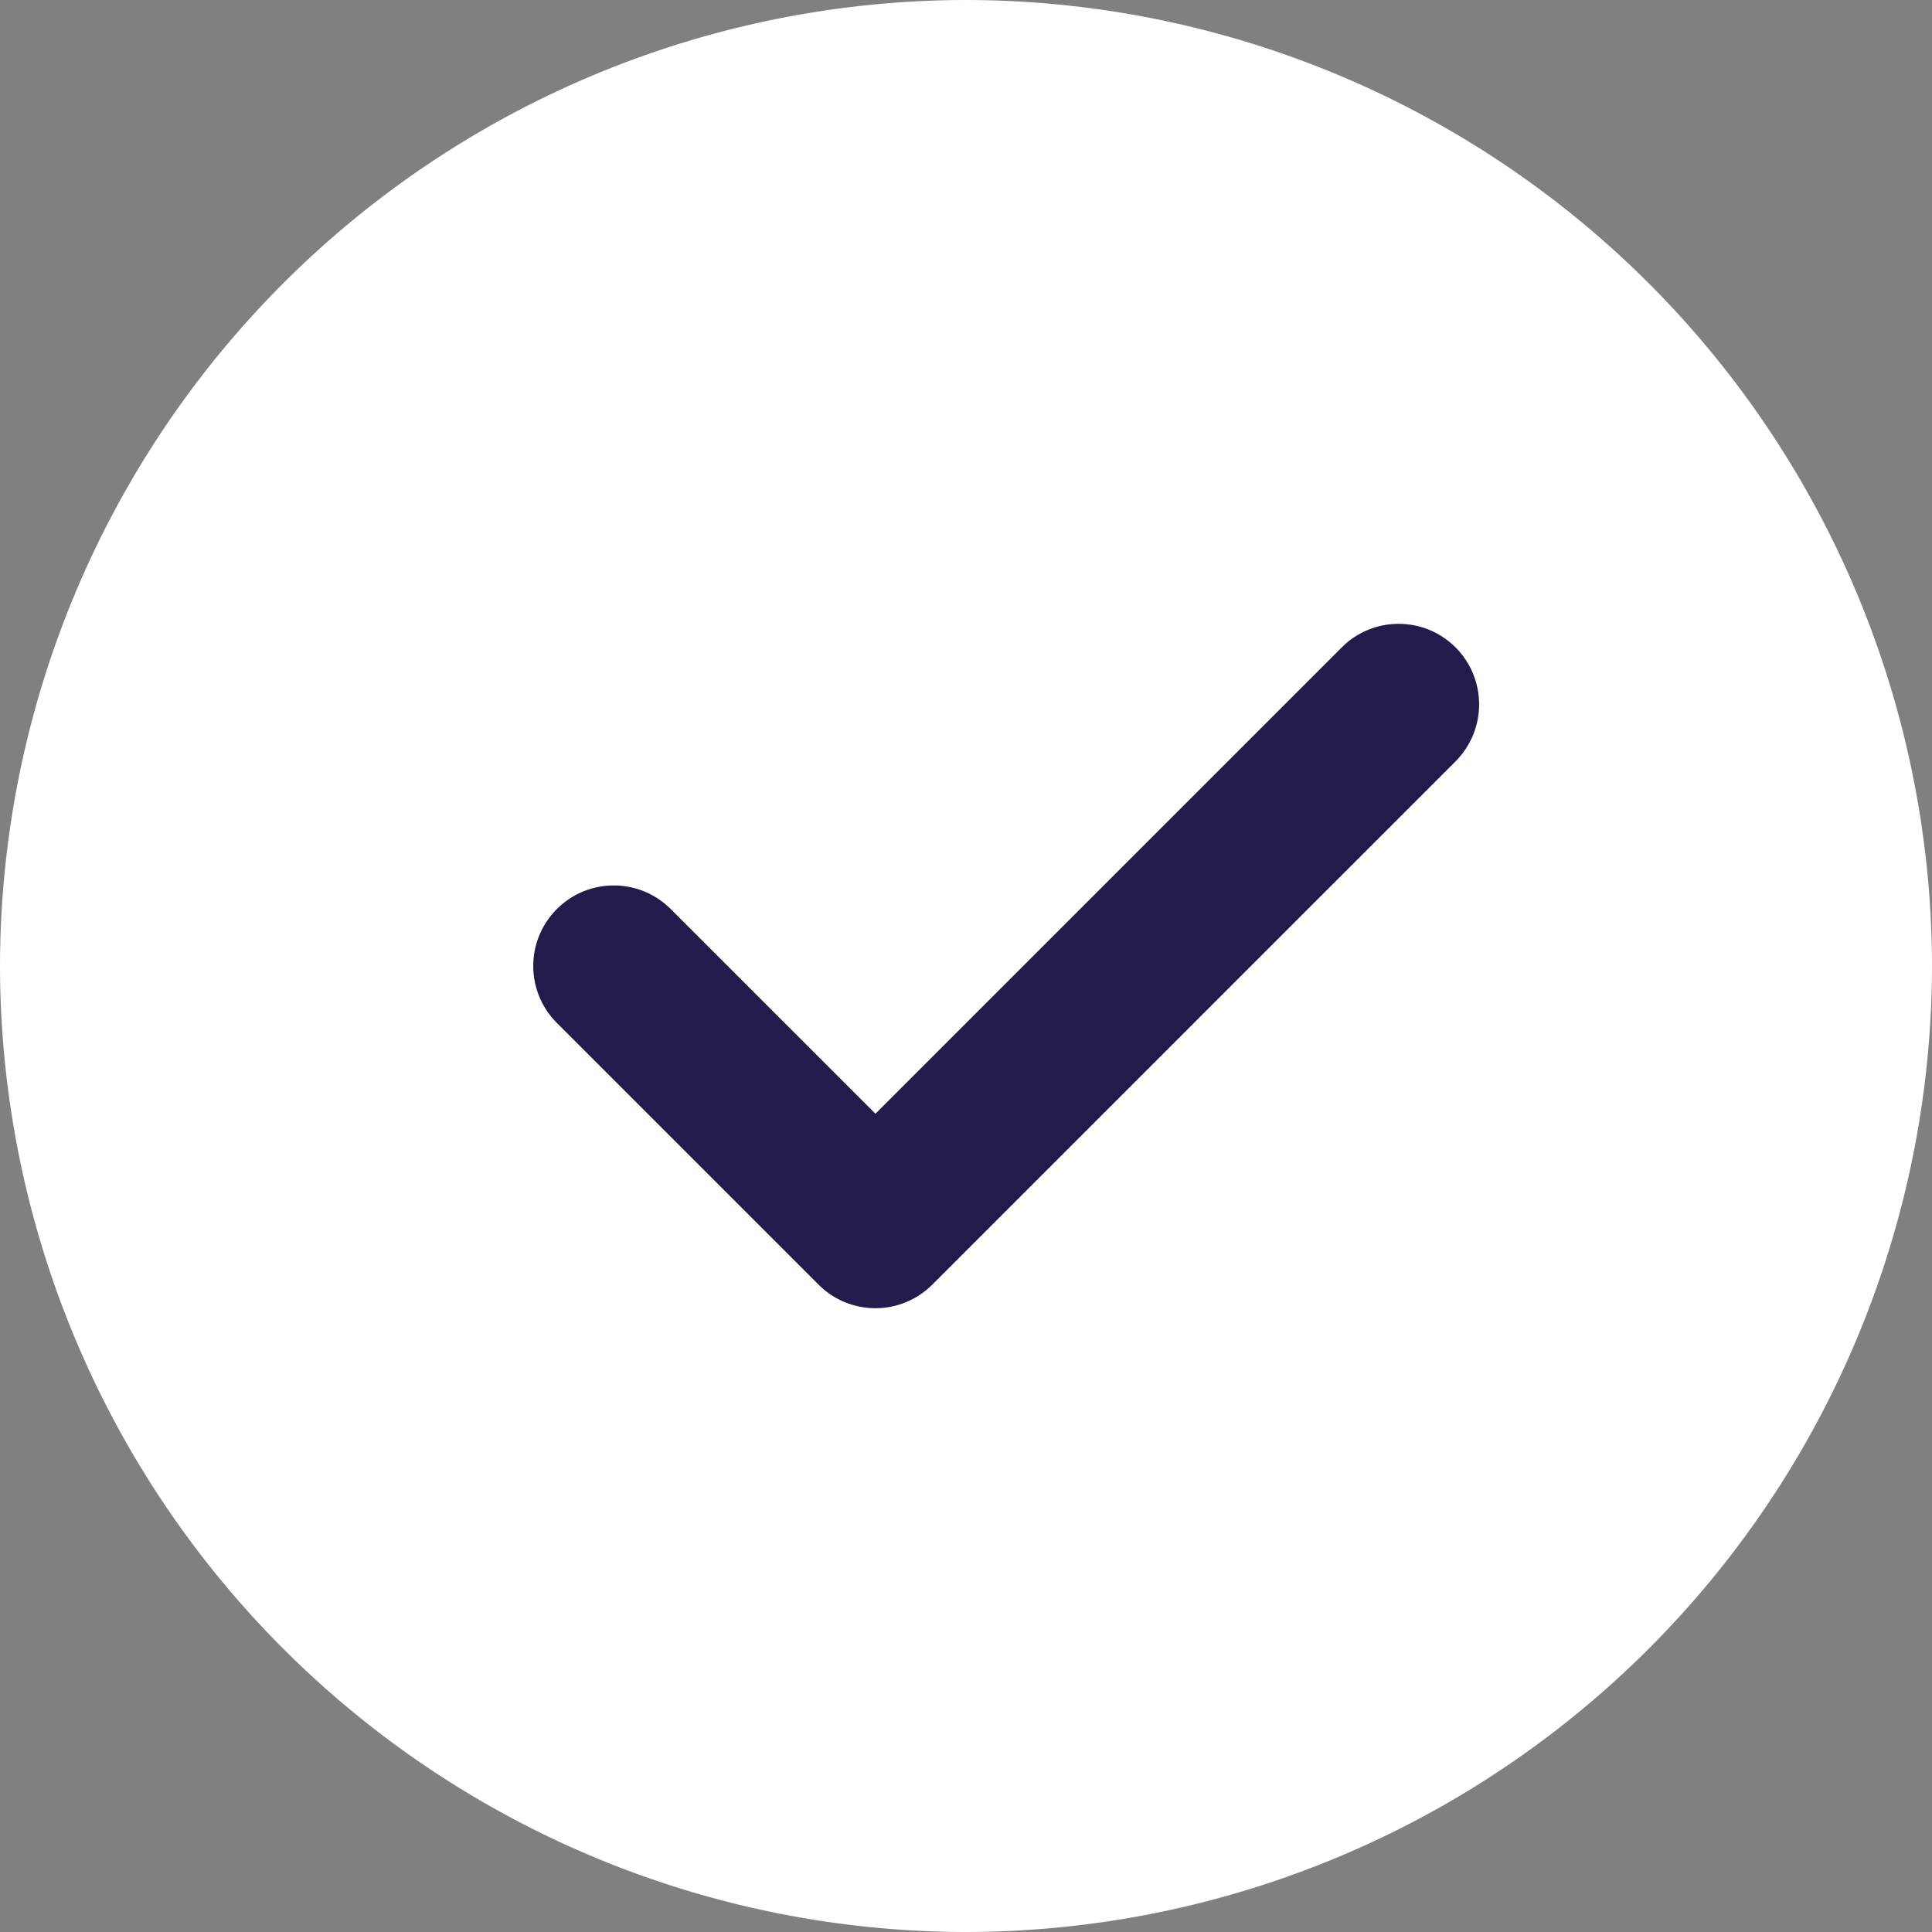
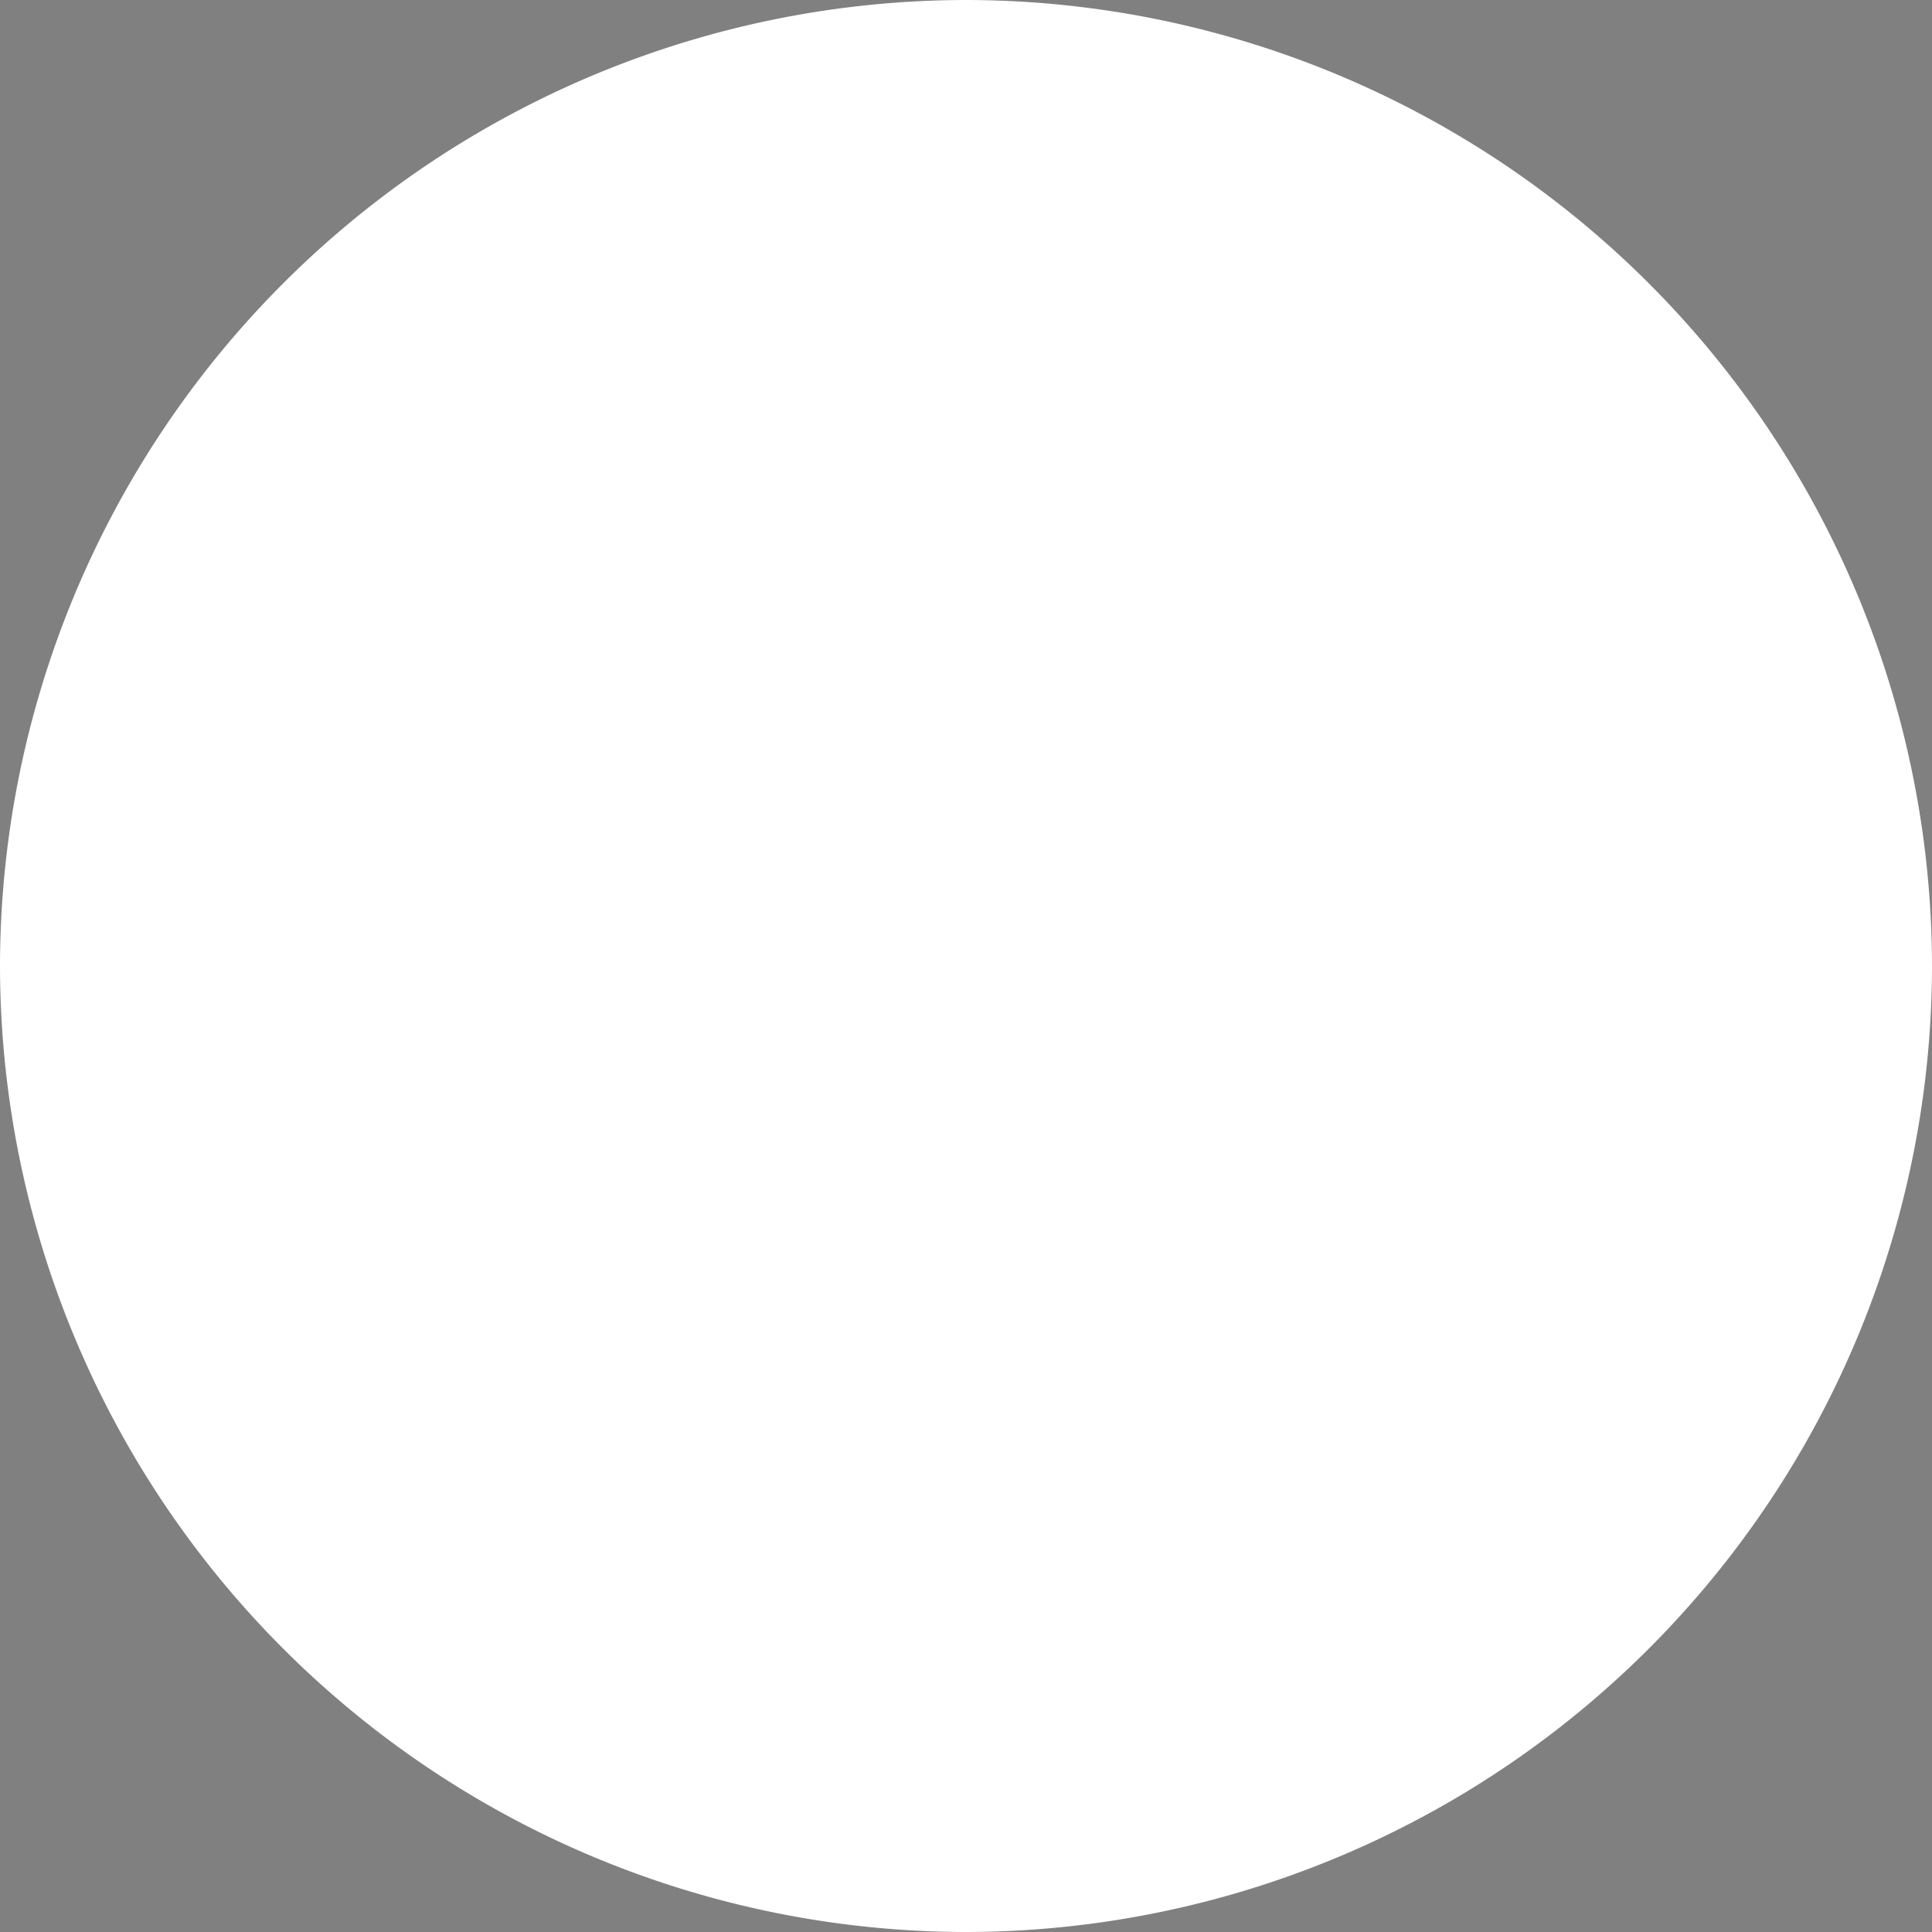
<svg xmlns="http://www.w3.org/2000/svg" width="17" height="17" fill="none">
  <rect width="100%" height="100%" fill="#808080" stroke="none" />
  <path d="M8.5 0A8.51 8.51 0 0 0 0 8.5 8.51 8.51 0 0 0 8.5 17 8.51 8.51 0 0 0 17 8.5 8.51 8.51 0 0 0 8.5 0z" fill="#fff" />
-   <path d="M12.808 6.699l-4.604 4.604c-.138.138-.319.208-.501.208s-.363-.07-.501-.208L4.9 9.001c-.277-.277-.277-.725 0-1.002s.724-.277 1.002 0l1.801 1.801 4.103-4.103c.277-.277.725-.277 1.002 0a.71.71 0 0 1 0 1.002z" fill="#241a4b" />
</svg>